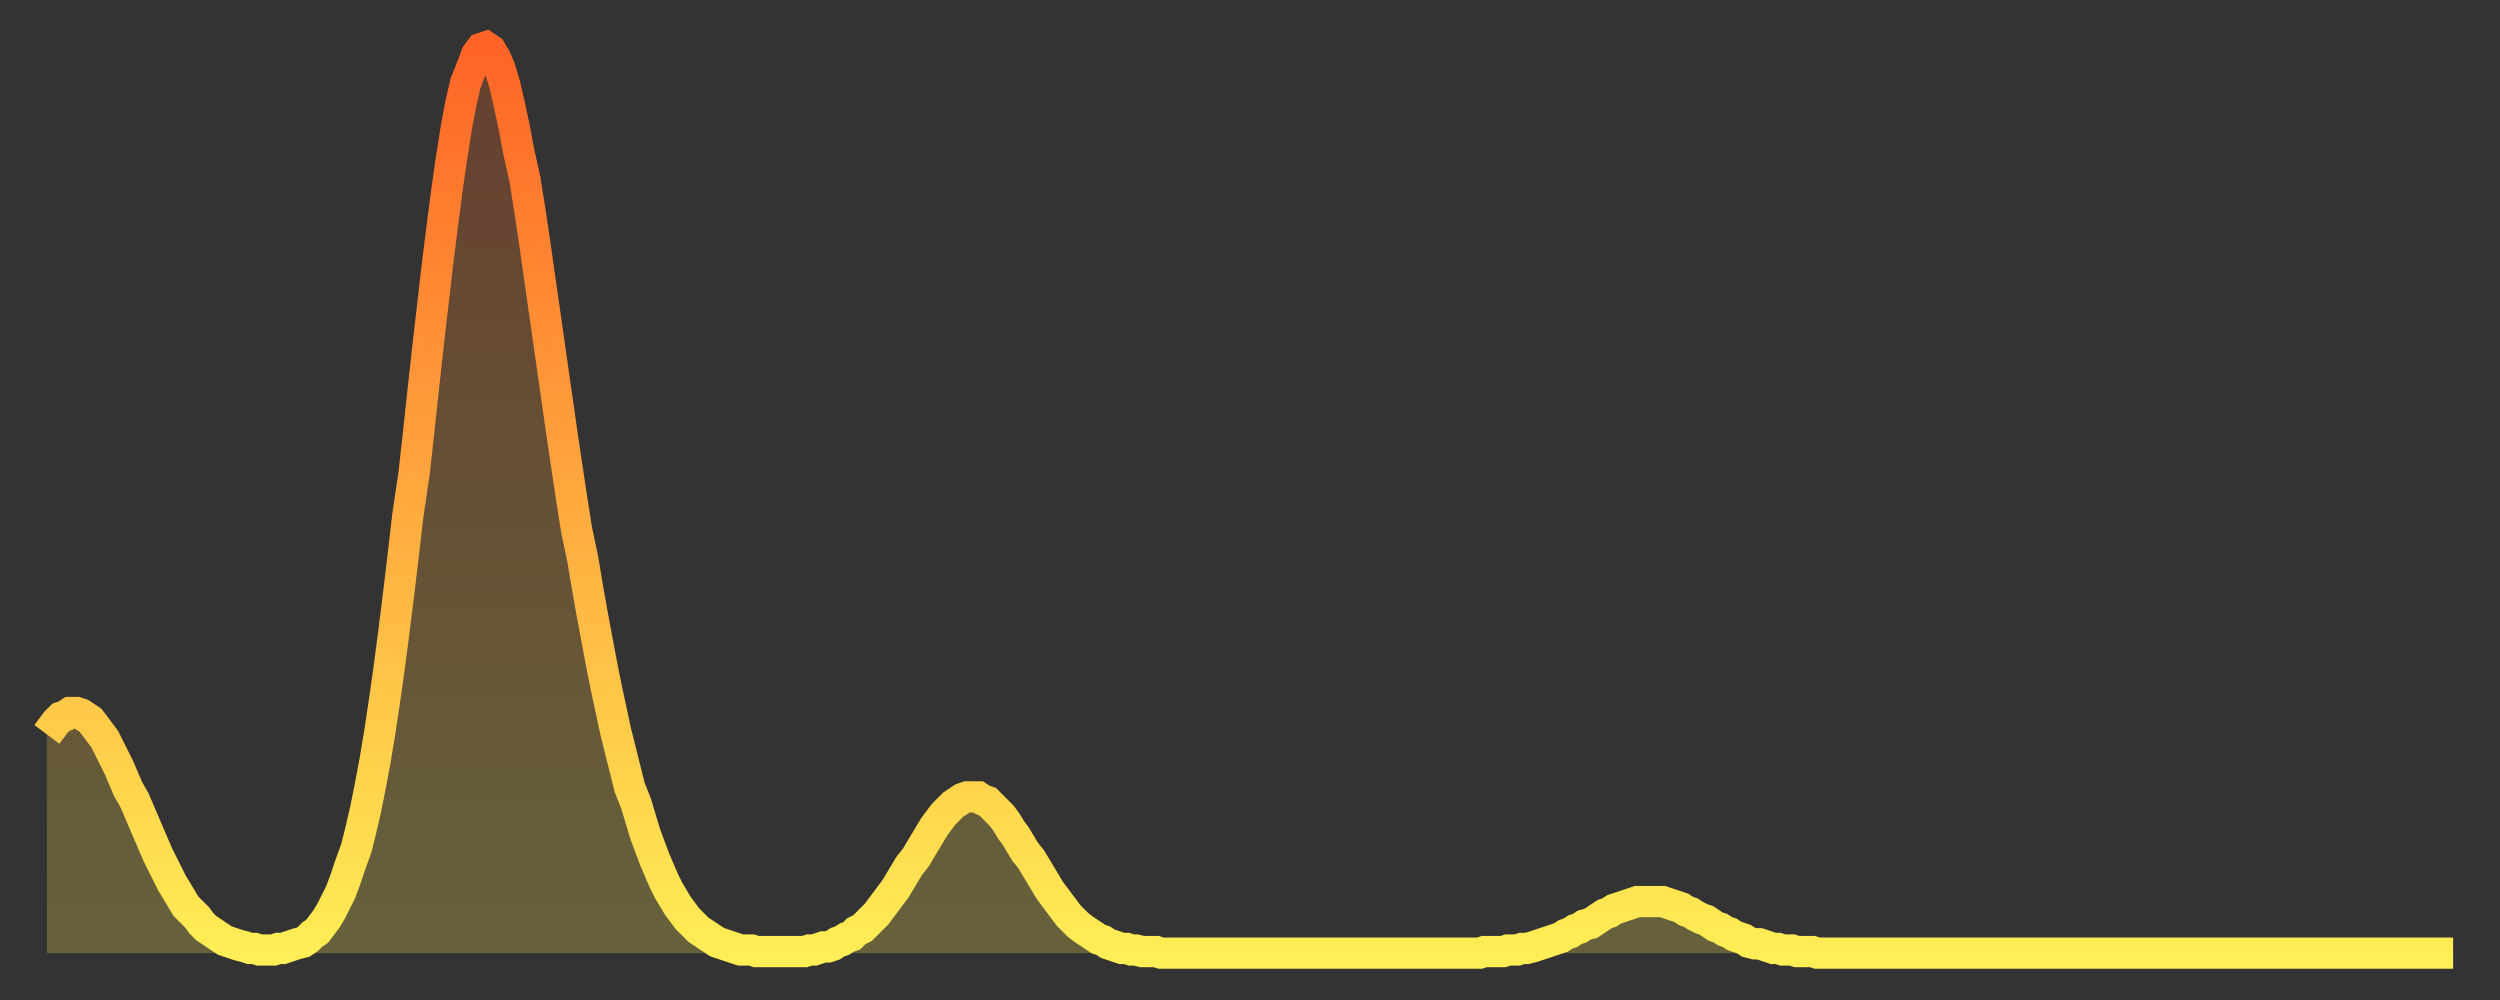
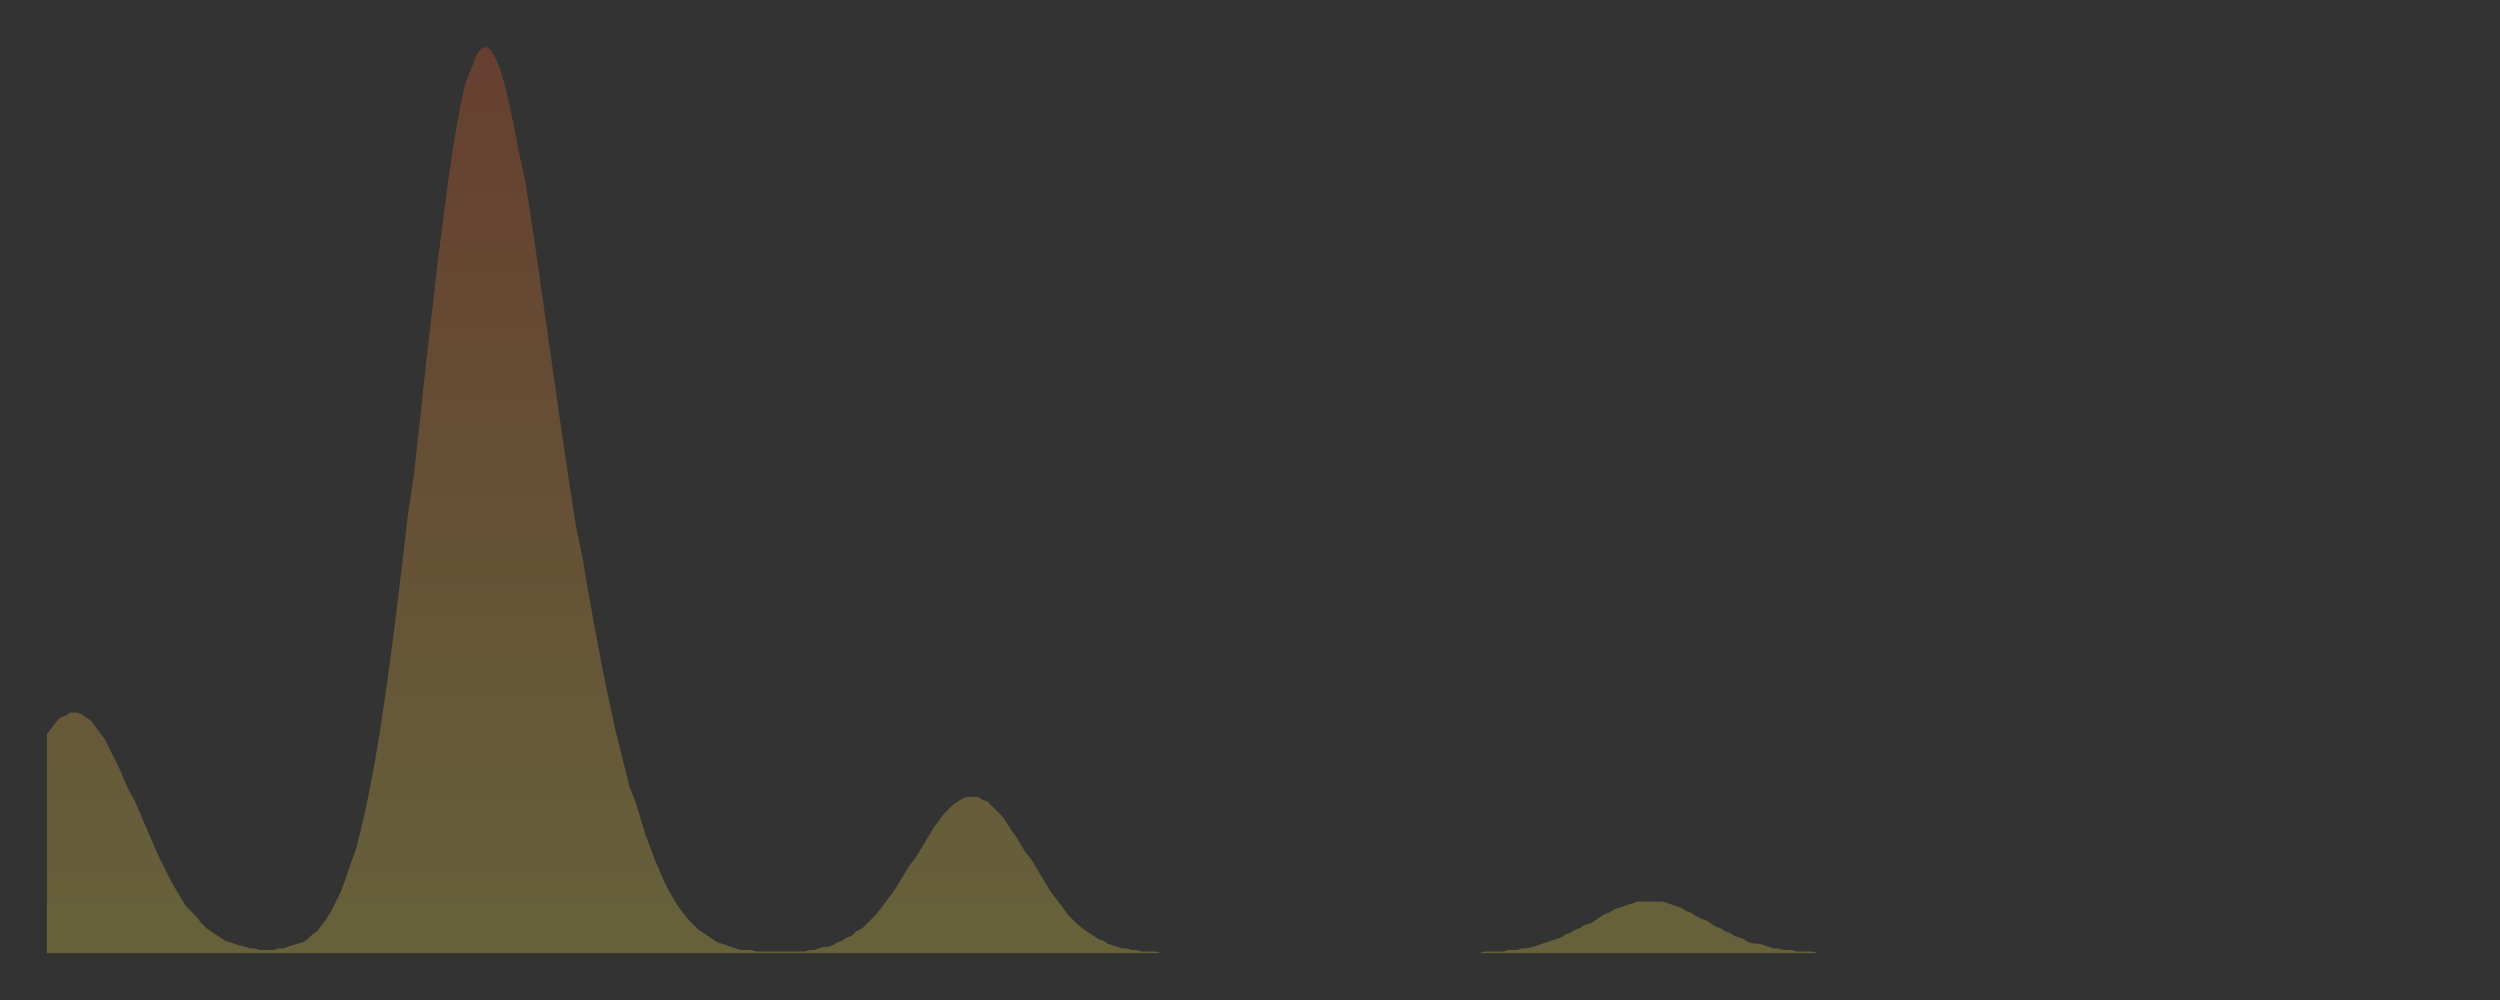
<svg xmlns="http://www.w3.org/2000/svg" baseProfile="full" height="64" version="1.1" width="160">
  <rect width="100%" height="100%" fill="#333333" stroke="none" />
  <defs>
    <linearGradient id="id4938032" x1="0" x2="0" y1="0" y2="1">
      <stop offset="0%" stop-color="#ff6426" />
      <stop offset="50%" stop-color="#ffa93e" />
      <stop offset="100%" stop-color="#ffee55" />
    </linearGradient>
  </defs>
  <g transform="translate(3,3)">
    <g>
-       <path d="M 0.0 44.0 0.3 43.6 0.6 43.2 0.9 42.9 1.2 42.8 1.5 42.6 1.9 42.6 2.2 42.7 2.5 42.9 2.8 43.1 3.1 43.5 3.4 43.9 3.7 44.3 4.0 44.9 4.3 45.5 4.6 46.1 4.9 46.8 5.2 47.5 5.6 48.2 5.9 48.9 6.2 49.6 6.5 50.3 6.8 51.0 7.1 51.7 7.4 52.3 7.7 52.9 8.0 53.5 8.3 54.0 8.6 54.5 8.9 55.0 9.3 55.4 9.6 55.7 9.9 56.1 10.2 56.4 10.5 56.6 10.8 56.8 11.1 57.0 11.4 57.2 11.7 57.3 12.0 57.4 12.3 57.5 12.7 57.6 13.0 57.7 13.3 57.7 13.6 57.8 13.9 57.8 14.2 57.8 14.5 57.8 14.8 57.7 15.1 57.7 15.4 57.6 15.7 57.5 16.0 57.4 16.4 57.3 16.7 57.1 17.0 56.8 17.3 56.6 17.6 56.2 17.9 55.8 18.2 55.3 18.5 54.7 18.8 54.1 19.1 53.3 19.4 52.4 19.8 51.3 20.1 50.1 20.4 48.8 20.7 47.3 21.0 45.7 21.3 43.9 21.6 41.9 21.9 39.8 22.2 37.5 22.5 35.1 22.8 32.6 23.1 30.0 23.5 27.3 23.8 24.6 24.1 21.8 24.4 19.1 24.7 16.5 25.0 13.9 25.3 11.5 25.6 9.2 25.9 7.1 26.2 5.2 26.5 3.6 26.8 2.3 27.2 1.3 27.5 0.5 27.8 0.1 28.1 0.0 28.4 0.2 28.7 0.7 29.0 1.4 29.3 2.4 29.6 3.7 29.9 5.1 30.2 6.7 30.6 8.5 30.9 10.4 31.2 12.4 31.5 14.5 31.8 16.6 32.1 18.7 32.4 20.8 32.7 22.9 33.0 25.0 33.3 27.0 33.6 29.0 33.9 30.9 34.3 32.8 34.6 34.6 34.9 36.3 35.2 37.9 35.5 39.5 35.8 41.0 36.1 42.4 36.4 43.8 36.7 45.0 37.0 46.2 37.3 47.4 37.7 48.4 38.0 49.4 38.3 50.4 38.6 51.2 38.9 52.0 39.2 52.7 39.5 53.4 39.8 54.0 40.1 54.5 40.4 55.0 40.7 55.4 41.0 55.8 41.4 56.2 41.7 56.5 42.0 56.7 42.3 56.9 42.6 57.1 42.9 57.3 43.2 57.4 43.5 57.5 43.8 57.6 44.1 57.7 44.4 57.8 44.7 57.8 45.1 57.8 45.4 57.9 45.7 57.9 46.0 57.9 46.3 57.9 46.6 57.9 46.9 57.9 47.2 57.9 47.5 57.9 47.8 57.9 48.1 57.9 48.5 57.9 48.8 57.8 49.1 57.8 49.4 57.7 49.7 57.6 50.0 57.6 50.3 57.5 50.6 57.3 50.9 57.2 51.2 57.0 51.5 56.9 51.8 56.6 52.2 56.4 52.5 56.1 52.8 55.8 53.1 55.5 53.4 55.1 53.7 54.7 54.0 54.3 54.3 53.9 54.6 53.4 54.9 52.9 55.2 52.4 55.6 51.9 55.9 51.4 56.2 50.9 56.5 50.4 56.8 49.9 57.1 49.5 57.4 49.1 57.7 48.8 58.0 48.5 58.3 48.3 58.6 48.1 58.9 48.0 59.3 48.0 59.6 48.0 59.9 48.2 60.2 48.3 60.5 48.6 60.8 48.9 61.1 49.2 61.4 49.6 61.7 50.1 62.0 50.5 62.3 51.0 62.6 51.5 63.0 52.0 63.3 52.5 63.6 53.0 63.9 53.5 64.2 54.0 64.5 54.4 64.8 54.8 65.1 55.2 65.4 55.6 65.7 55.9 66.0 56.2 66.4 56.5 66.7 56.7 67.0 56.9 67.3 57.1 67.6 57.2 67.9 57.4 68.2 57.5 68.5 57.6 68.8 57.7 69.1 57.7 69.4 57.8 69.7 57.8 70.1 57.9 70.4 57.9 70.7 57.9 71.0 57.9 71.3 58.0 71.6 58.0 71.9 58.0 72.2 58.0 72.5 58.0 72.8 58.0 73.1 58.0 73.5 58.0 73.8 58.0 74.1 58.0 74.4 58.0 74.7 58.0 75.0 58.0 75.3 58.0 75.6 58.0 75.9 58.0 76.2 58.0 76.5 58.0 76.8 58.0 77.2 58.0 77.5 58.0 77.8 58.0 78.1 58.0 78.4 58.0 78.7 58.0 79.0 58.0 79.3 58.0 79.6 58.0 79.9 58.0 80.2 58.0 80.5 58.0 80.9 58.0 81.2 58.0 81.5 58.0 81.8 58.0 82.1 58.0 82.4 58.0 82.7 58.0 83.0 58.0 83.3 58.0 83.6 58.0 83.9 58.0 84.3 58.0 84.6 58.0 84.9 58.0 85.2 58.0 85.5 58.0 85.8 58.0 86.1 58.0 86.4 58.0 86.7 58.0 87.0 58.0 87.3 58.0 87.6 58.0 88.0 58.0 88.3 58.0 88.6 58.0 88.9 58.0 89.2 58.0 89.5 58.0 89.8 58.0 90.1 58.0 90.4 58.0 90.7 58.0 91.0 58.0 91.4 58.0 91.7 58.0 92.0 57.9 92.3 57.9 92.6 57.9 92.9 57.9 93.2 57.9 93.5 57.8 93.8 57.8 94.1 57.8 94.4 57.7 94.7 57.7 95.1 57.6 95.4 57.5 95.7 57.4 96.0 57.3 96.3 57.2 96.6 57.1 96.9 57.0 97.2 56.8 97.5 56.7 97.8 56.5 98.1 56.4 98.4 56.2 98.8 56.1 99.1 55.9 99.4 55.7 99.7 55.5 100.0 55.4 100.3 55.2 100.6 55.1 100.9 55.0 101.2 54.9 101.5 54.8 101.8 54.7 102.2 54.7 102.5 54.7 102.8 54.7 103.1 54.7 103.4 54.7 103.7 54.8 104.0 54.9 104.3 55.0 104.6 55.1 104.9 55.3 105.2 55.4 105.5 55.6 105.9 55.8 106.2 55.9 106.5 56.1 106.8 56.3 107.1 56.4 107.4 56.6 107.7 56.7 108.0 56.9 108.3 57.0 108.6 57.1 108.9 57.3 109.3 57.4 109.6 57.4 109.9 57.5 110.2 57.6 110.5 57.7 110.8 57.7 111.1 57.8 111.4 57.8 111.7 57.8 112.0 57.9 112.3 57.9 112.6 57.9 113.0 57.9 113.3 58.0 113.6 58.0 113.9 58.0 114.2 58.0 114.5 58.0 114.8 58.0 115.1 58.0 115.4 58.0 115.7 58.0 116.0 58.0 116.3 58.0 116.7 58.0 117.0 58.0 117.3 58.0 117.6 58.0 117.9 58.0 118.2 58.0 118.5 58.0 118.8 58.0 119.1 58.0 119.4 58.0 119.7 58.0 120.1 58.0 120.4 58.0 120.7 58.0 121.0 58.0 121.3 58.0 121.6 58.0 121.9 58.0 122.2 58.0 122.5 58.0 122.8 58.0 123.1 58.0 123.4 58.0 123.8 58.0 124.1 58.0 124.4 58.0 124.7 58.0 125.0 58.0 125.3 58.0 125.6 58.0 125.9 58.0 126.2 58.0 126.5 58.0 126.8 58.0 127.2 58.0 127.5 58.0 127.8 58.0 128.1 58.0 128.4 58.0 128.7 58.0 129.0 58.0 129.3 58.0 129.6 58.0 129.9 58.0 130.2 58.0 130.5 58.0 130.9 58.0 131.2 58.0 131.5 58.0 131.8 58.0 132.1 58.0 132.4 58.0 132.7 58.0 133.0 58.0 133.3 58.0 133.6 58.0 133.9 58.0 134.2 58.0 134.6 58.0 134.9 58.0 135.2 58.0 135.5 58.0 135.8 58.0 136.1 58.0 136.4 58.0 136.7 58.0 137.0 58.0 137.3 58.0 137.6 58.0 138.0 58.0 138.3 58.0 138.6 58.0 138.9 58.0 139.2 58.0 139.5 58.0 139.8 58.0 140.1 58.0 140.4 58.0 140.7 58.0 141.0 58.0 141.3 58.0 141.7 58.0 142.0 58.0 142.3 58.0 142.6 58.0 142.9 58.0 143.2 58.0 143.5 58.0 143.8 58.0 144.1 58.0 144.4 58.0 144.7 58.0 145.1 58.0 145.4 58.0 145.7 58.0 146.0 58.0 146.3 58.0 146.6 58.0 146.9 58.0 147.2 58.0 147.5 58.0 147.8 58.0 148.1 58.0 148.4 58.0 148.8 58.0 149.1 58.0 149.4 58.0 149.7 58.0 150.0 58.0 150.3 58.0 150.6 58.0 150.9 58.0 151.2 58.0 151.5 58.0 151.8 58.0 152.1 58.0 152.5 58.0 152.8 58.0 153.1 58.0 153.4 58.0 153.7 58.0 154.0 58.0" fill="none" id="graph-curve" opacity="1" stroke="url(#id4938032)" stroke-width="2" />
      <path d="M 0 58 L 0.0 44.0 0.3 43.6 0.6 43.2 0.9 42.9 1.2 42.8 1.5 42.6 1.9 42.6 2.2 42.7 2.5 42.9 2.8 43.1 3.1 43.5 3.4 43.9 3.7 44.3 4.0 44.9 4.3 45.5 4.6 46.1 4.9 46.8 5.2 47.5 5.6 48.2 5.9 48.9 6.2 49.6 6.5 50.3 6.8 51.0 7.1 51.7 7.4 52.3 7.7 52.9 8.0 53.5 8.3 54.0 8.6 54.5 8.9 55.0 9.3 55.4 9.6 55.7 9.9 56.1 10.2 56.4 10.5 56.6 10.8 56.8 11.1 57.0 11.4 57.2 11.7 57.3 12.0 57.4 12.3 57.5 12.7 57.6 13.0 57.7 13.3 57.7 13.6 57.8 13.9 57.8 14.2 57.8 14.5 57.8 14.8 57.7 15.1 57.7 15.4 57.6 15.7 57.5 16.0 57.4 16.4 57.3 16.7 57.1 17.0 56.8 17.3 56.6 17.6 56.2 17.9 55.8 18.2 55.3 18.5 54.7 18.8 54.1 19.1 53.3 19.4 52.4 19.8 51.3 20.1 50.1 20.4 48.8 20.7 47.3 21.0 45.7 21.3 43.9 21.6 41.9 21.9 39.8 22.2 37.5 22.5 35.1 22.8 32.6 23.1 30.0 23.5 27.3 23.8 24.6 24.1 21.8 24.4 19.1 24.7 16.5 25.0 13.9 25.3 11.5 25.6 9.2 25.9 7.1 26.2 5.2 26.5 3.6 26.8 2.3 27.2 1.3 27.5 0.5 27.8 0.1 28.1 0.0 28.4 0.2 28.7 0.7 29.0 1.4 29.3 2.4 29.6 3.7 29.9 5.1 30.2 6.7 30.6 8.5 30.9 10.4 31.2 12.4 31.5 14.5 31.8 16.6 32.1 18.7 32.4 20.8 32.7 22.9 33.0 25.0 33.3 27.0 33.6 29.0 33.9 30.9 34.3 32.8 34.6 34.6 34.9 36.3 35.2 37.9 35.5 39.5 35.8 41.0 36.1 42.4 36.4 43.8 36.7 45.0 37.0 46.2 37.3 47.4 37.7 48.4 38.0 49.4 38.3 50.4 38.6 51.2 38.9 52.0 39.2 52.7 39.5 53.4 39.8 54.0 40.1 54.5 40.4 55.0 40.7 55.4 41.0 55.8 41.4 56.2 41.7 56.5 42.0 56.7 42.3 56.9 42.6 57.1 42.9 57.3 43.2 57.4 43.5 57.5 43.8 57.6 44.1 57.7 44.4 57.8 44.7 57.8 45.1 57.8 45.4 57.9 45.7 57.9 46.0 57.9 46.3 57.9 46.6 57.9 46.9 57.9 47.2 57.9 47.5 57.9 47.8 57.9 48.1 57.9 48.5 57.9 48.8 57.8 49.1 57.8 49.4 57.7 49.7 57.6 50.0 57.6 50.3 57.5 50.6 57.3 50.9 57.2 51.2 57.0 51.5 56.9 51.8 56.6 52.2 56.4 52.5 56.1 52.8 55.8 53.1 55.5 53.4 55.1 53.7 54.7 54.0 54.3 54.3 53.9 54.6 53.4 54.9 52.9 55.2 52.4 55.6 51.9 55.9 51.4 56.2 50.9 56.5 50.4 56.8 49.9 57.1 49.5 57.4 49.1 57.7 48.8 58.0 48.5 58.3 48.3 58.6 48.1 58.9 48.0 59.3 48.0 59.6 48.0 59.9 48.2 60.2 48.3 60.5 48.6 60.8 48.9 61.1 49.2 61.4 49.6 61.7 50.1 62.0 50.5 62.3 51.0 62.6 51.5 63.0 52.0 63.3 52.5 63.6 53.0 63.9 53.5 64.2 54.0 64.5 54.4 64.8 54.8 65.1 55.2 65.4 55.6 65.7 55.9 66.0 56.2 66.4 56.5 66.7 56.7 67.0 56.9 67.3 57.1 67.6 57.2 67.9 57.4 68.2 57.5 68.5 57.6 68.8 57.7 69.1 57.7 69.4 57.8 69.7 57.8 70.1 57.9 70.4 57.9 70.7 57.9 71.0 57.9 71.3 58.0 71.6 58.0 71.9 58.0 72.2 58.0 72.5 58.0 72.8 58.0 73.1 58.0 73.5 58.0 73.8 58.0 74.1 58.0 74.4 58.0 74.7 58.0 75.0 58.0 75.3 58.0 75.6 58.0 75.9 58.0 76.2 58.0 76.5 58.0 76.8 58.0 77.2 58.0 77.5 58.0 77.8 58.0 78.1 58.0 78.4 58.0 78.7 58.0 79.0 58.0 79.3 58.0 79.6 58.0 79.9 58.0 80.2 58.0 80.5 58.0 80.9 58.0 81.2 58.0 81.5 58.0 81.8 58.0 82.1 58.0 82.4 58.0 82.7 58.0 83.0 58.0 83.3 58.0 83.6 58.0 83.9 58.0 84.3 58.0 84.6 58.0 84.9 58.0 85.2 58.0 85.5 58.0 85.8 58.0 86.1 58.0 86.4 58.0 86.7 58.0 87.0 58.0 87.3 58.0 87.6 58.0 88.0 58.0 88.3 58.0 88.6 58.0 88.9 58.0 89.2 58.0 89.5 58.0 89.8 58.0 90.1 58.0 90.4 58.0 90.7 58.0 91.0 58.0 91.4 58.0 91.7 58.0 92.0 57.9 92.3 57.9 92.6 57.9 92.9 57.9 93.2 57.9 93.5 57.8 93.8 57.8 94.1 57.8 94.4 57.7 94.7 57.7 95.1 57.6 95.4 57.5 95.7 57.4 96.0 57.3 96.3 57.2 96.6 57.1 96.9 57.0 97.2 56.8 97.5 56.7 97.8 56.5 98.1 56.4 98.4 56.2 98.8 56.1 99.1 55.9 99.4 55.7 99.7 55.5 100.0 55.4 100.3 55.2 100.6 55.1 100.9 55.0 101.2 54.9 101.5 54.8 101.8 54.7 102.2 54.7 102.5 54.7 102.8 54.7 103.1 54.7 103.4 54.7 103.7 54.8 104.0 54.9 104.3 55.0 104.6 55.1 104.9 55.3 105.2 55.4 105.5 55.6 105.9 55.8 106.2 55.9 106.5 56.1 106.8 56.3 107.1 56.4 107.4 56.6 107.7 56.7 108.0 56.9 108.3 57.0 108.6 57.1 108.9 57.3 109.3 57.4 109.6 57.4 109.9 57.5 110.2 57.6 110.5 57.7 110.8 57.7 111.1 57.8 111.4 57.8 111.7 57.8 112.0 57.9 112.3 57.9 112.6 57.9 113.0 57.9 113.3 58.0 113.6 58.0 113.9 58.0 114.2 58.0 114.5 58.0 114.8 58.0 115.1 58.0 115.4 58.0 115.7 58.0 116.0 58.0 116.3 58.0 116.7 58.0 117.0 58.0 117.3 58.0 117.6 58.0 117.9 58.0 118.2 58.0 118.5 58.0 118.8 58.0 119.1 58.0 119.4 58.0 119.7 58.0 120.1 58.0 120.4 58.0 120.7 58.0 121.0 58.0 121.3 58.0 121.6 58.0 121.9 58.0 122.2 58.0 122.5 58.0 122.8 58.0 123.1 58.0 123.4 58.0 123.8 58.0 124.1 58.0 124.4 58.0 124.7 58.0 125.0 58.0 125.3 58.0 125.6 58.0 125.9 58.0 126.2 58.0 126.5 58.0 126.8 58.0 127.2 58.0 127.5 58.0 127.8 58.0 128.1 58.0 128.4 58.0 128.7 58.0 129.0 58.0 129.3 58.0 129.6 58.0 129.9 58.0 130.2 58.0 130.5 58.0 130.9 58.0 131.2 58.0 131.5 58.0 131.8 58.0 132.1 58.0 132.4 58.0 132.7 58.0 133.0 58.0 133.3 58.0 133.6 58.0 133.9 58.0 134.2 58.0 134.6 58.0 134.9 58.0 135.2 58.0 135.5 58.0 135.8 58.0 136.1 58.0 136.4 58.0 136.7 58.0 137.0 58.0 137.3 58.0 137.6 58.0 138.0 58.0 138.3 58.0 138.6 58.0 138.9 58.0 139.2 58.0 139.5 58.0 139.8 58.0 140.1 58.0 140.4 58.0 140.7 58.0 141.0 58.0 141.3 58.0 141.7 58.0 142.0 58.0 142.3 58.0 142.6 58.0 142.9 58.0 143.2 58.0 143.5 58.0 143.8 58.0 144.1 58.0 144.4 58.0 144.7 58.0 145.1 58.0 145.4 58.0 145.7 58.0 146.0 58.0 146.3 58.0 146.6 58.0 146.9 58.0 147.2 58.0 147.5 58.0 147.8 58.0 148.1 58.0 148.4 58.0 148.8 58.0 149.1 58.0 149.4 58.0 149.7 58.0 150.0 58.0 150.3 58.0 150.6 58.0 150.9 58.0 151.2 58.0 151.5 58.0 151.8 58.0 152.1 58.0 152.5 58.0 152.8 58.0 153.1 58.0 153.4 58.0 153.7 58.0 154.0 58.0 154 58" fill="url(#id4938032)" fill-opacity=".25" id="graph-shadow" />
    </g>
  </g>
</svg>